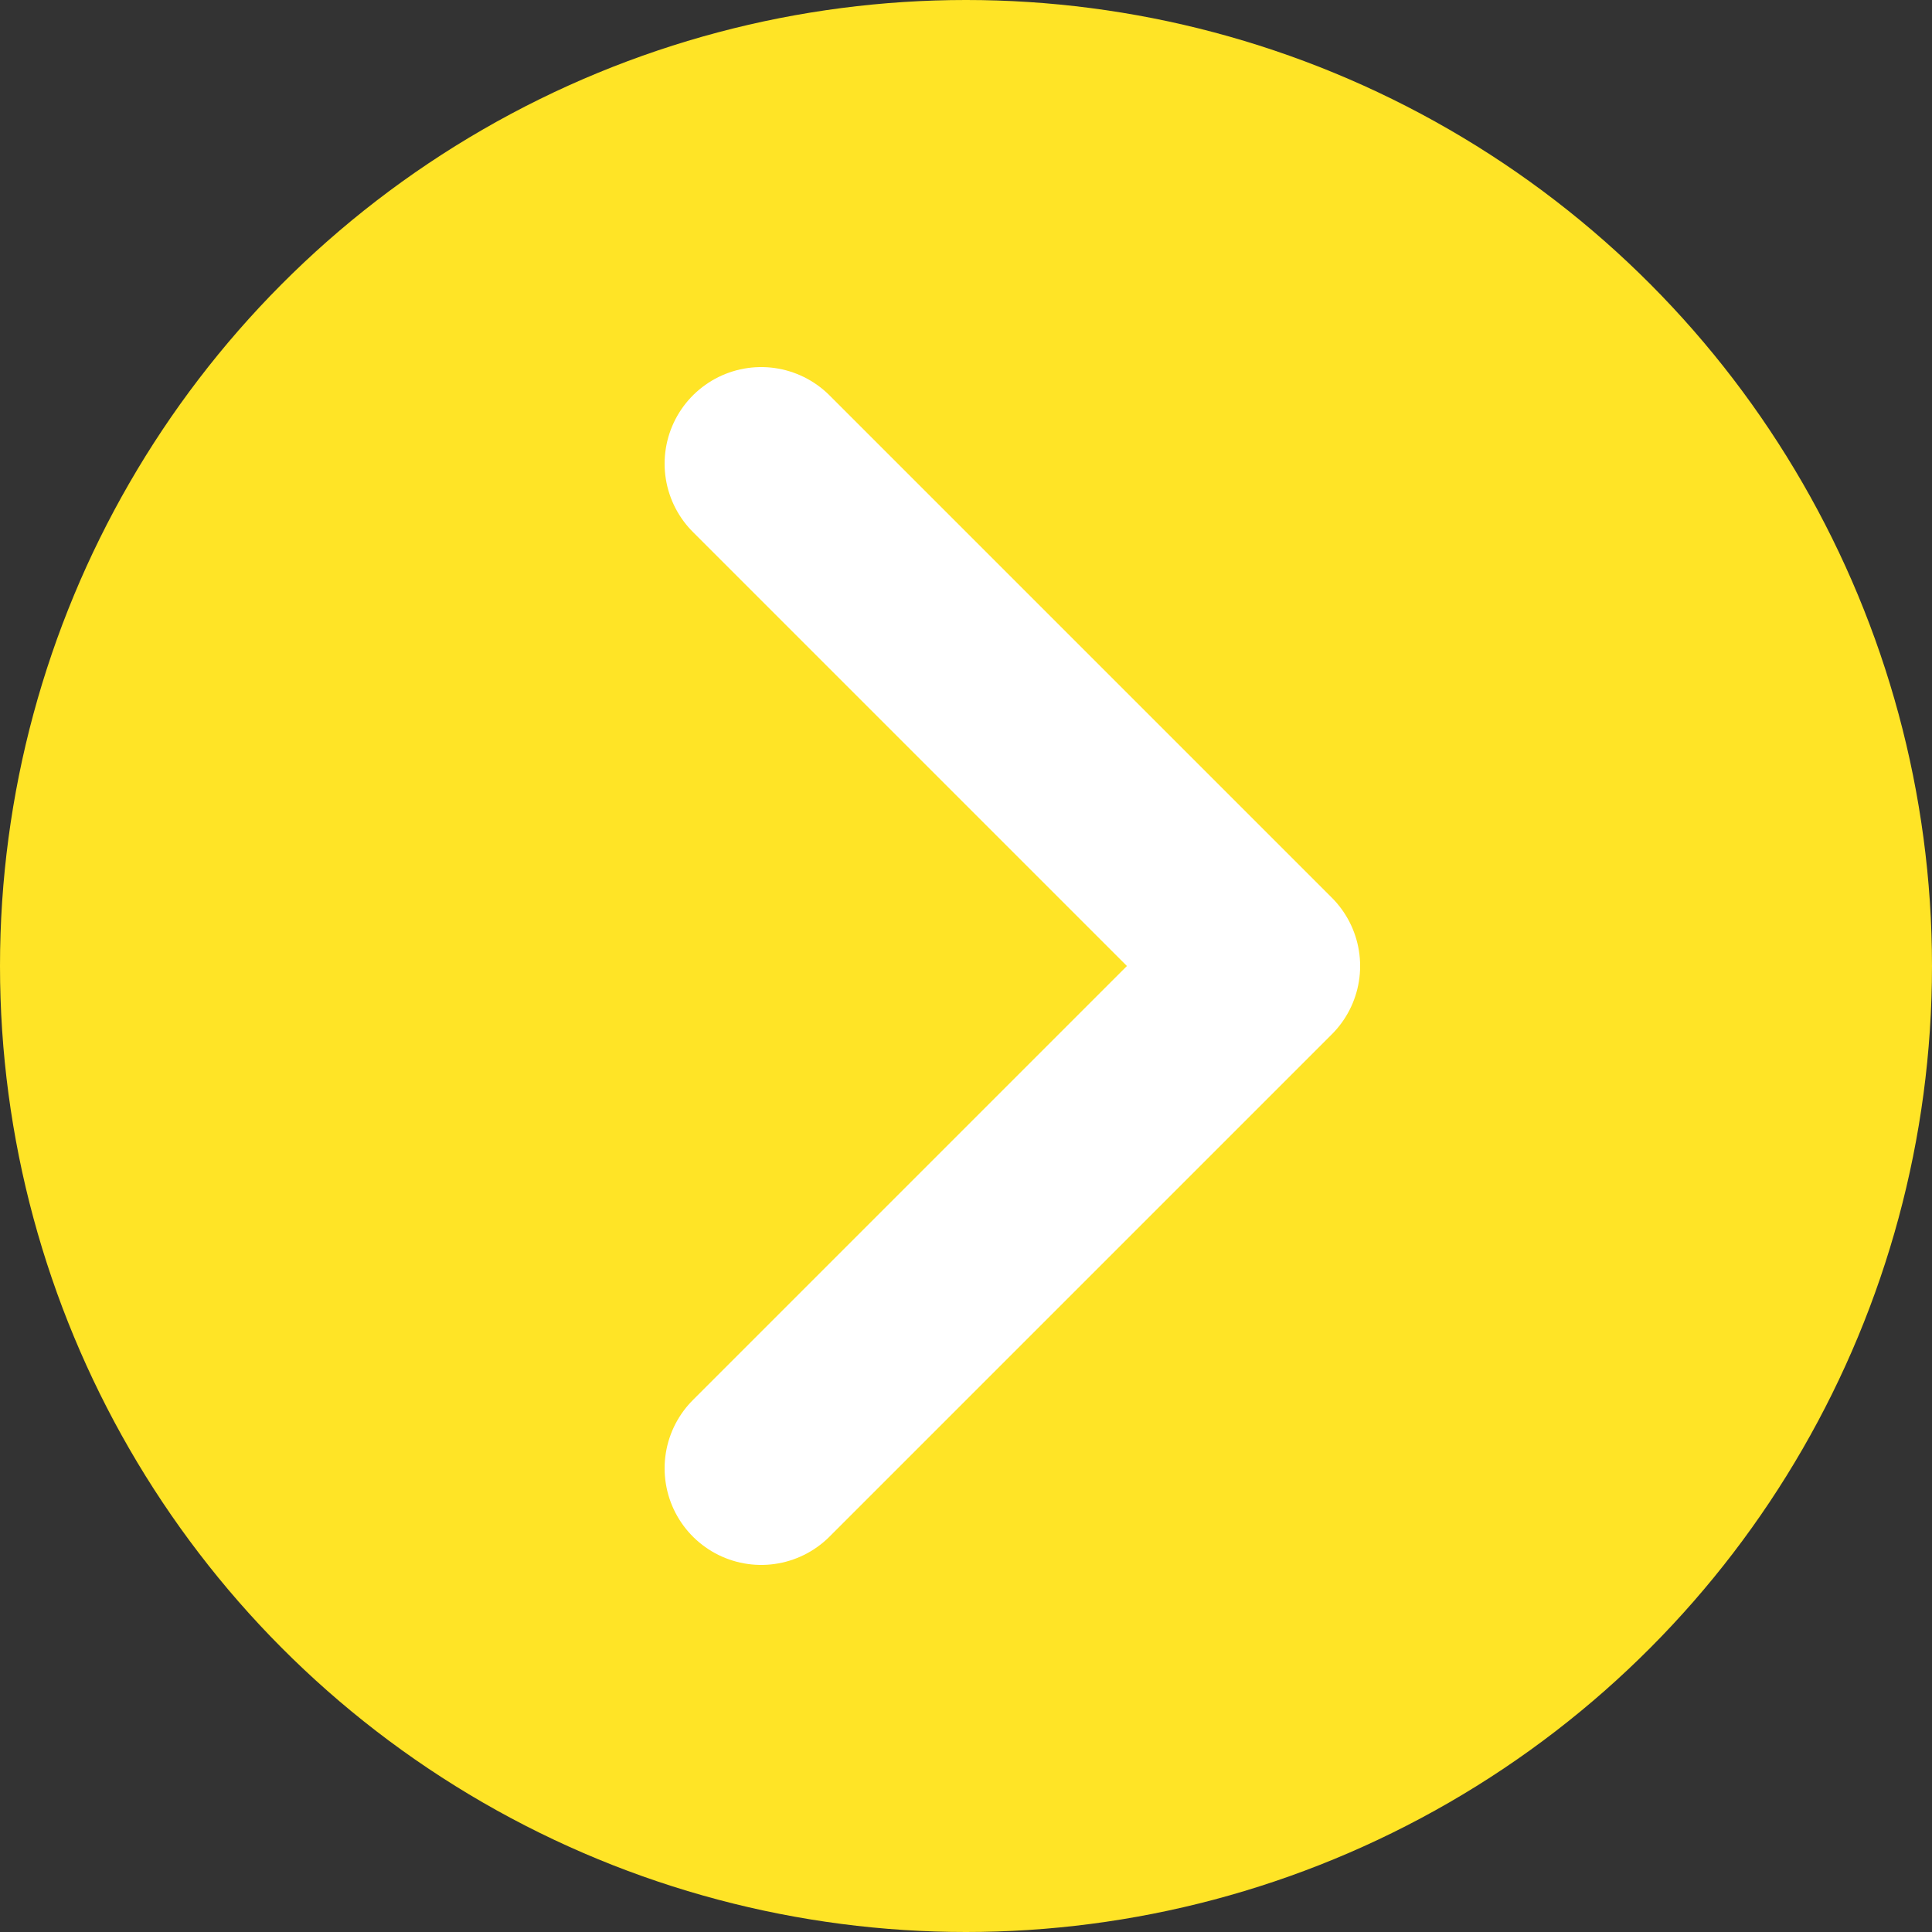
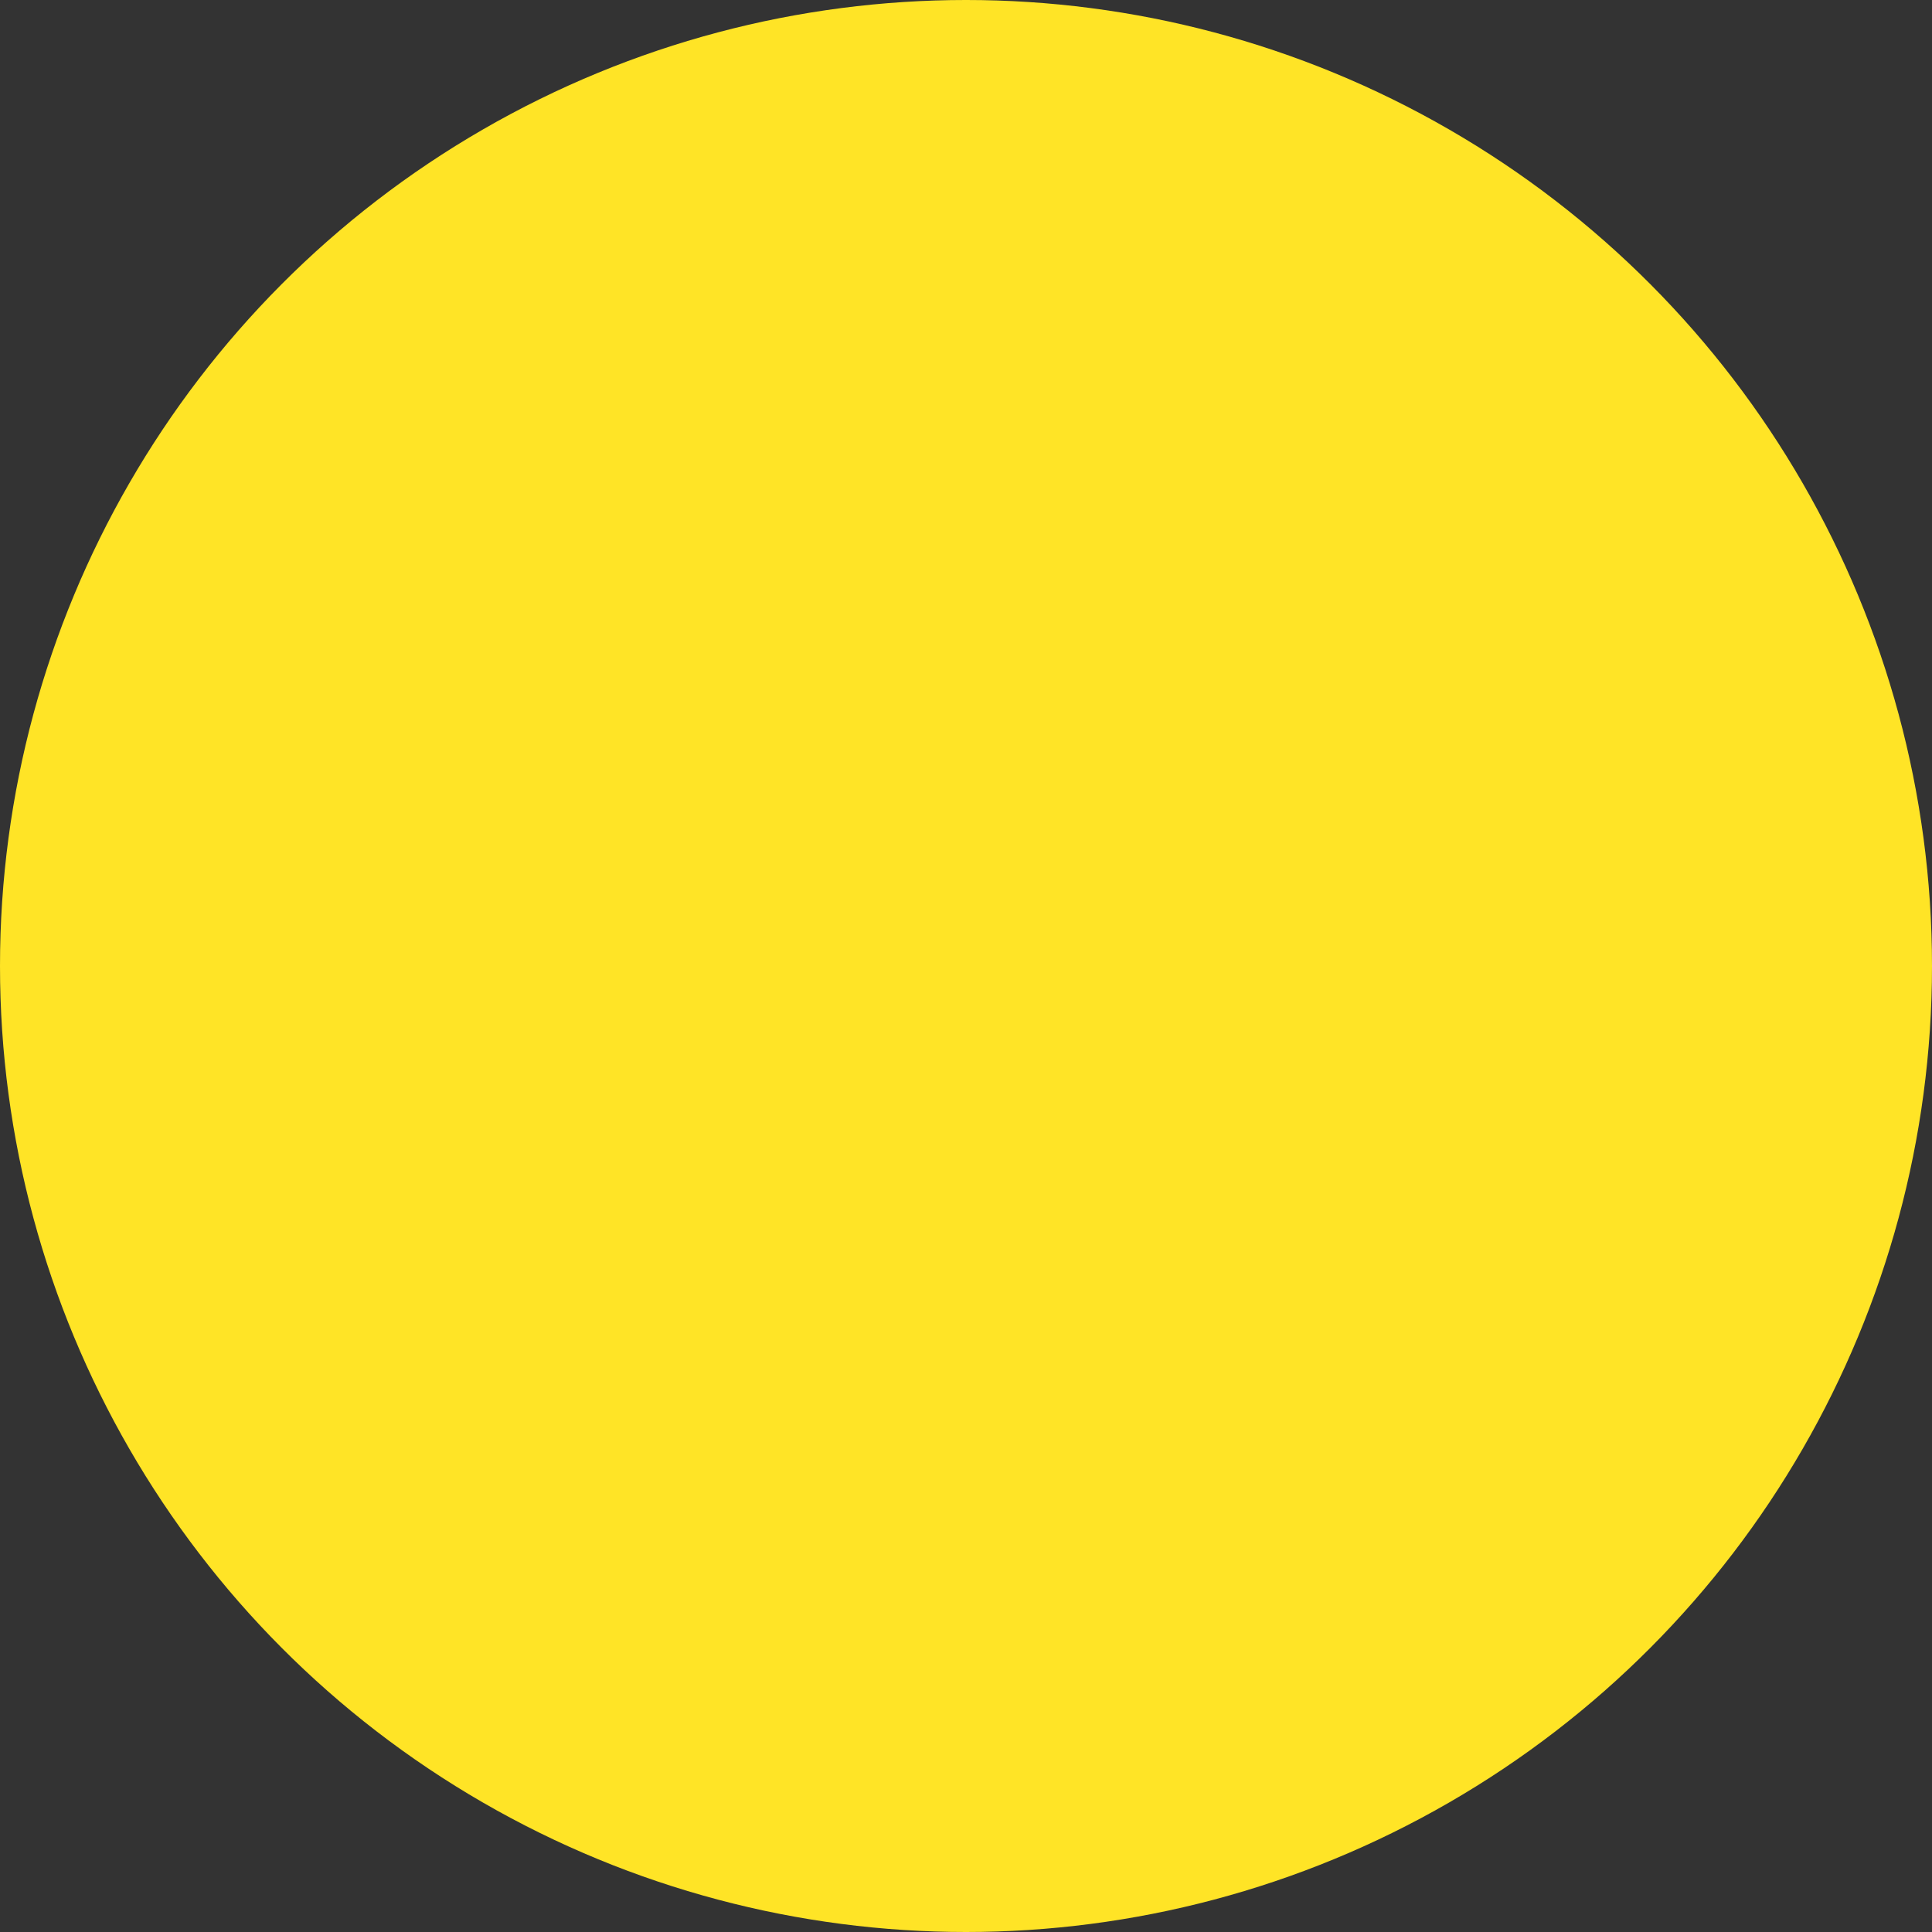
<svg xmlns="http://www.w3.org/2000/svg" xmlns:xlink="http://www.w3.org/1999/xlink" version="1.1" id="レイヤー_1" x="0px" y="0px" viewBox="0 0 20 20" style="enable-background:new 0 0 20 20;" xml:space="preserve">
  <rect x="0" y="0" width="20" height="20" fill="#333333" stroke="none" />
  <style type="text/css">
	.st0{fill:#FFE426;}
	.st1{fill:none;stroke:#FFFFFF;stroke-width:2;stroke-linecap:round;stroke-linejoin:round;stroke-miterlimit:10;}
</style>
  <symbol id="_x25CF__x3E_" viewBox="-10 -10 20 20">
    <circle class="st0" cx="0" cy="0" r="10" />
-     <polyline class="st1" points="-2.12,5.2 3.08,0 -2.12,-5.2  " />
  </symbol>
  <use xlink:href="#_x25CF__x3E_" width="20" height="20" x="-10" y="-10" transform="matrix(1 0 0 -1 10 10)" style="overflow:visible;" />
</svg>